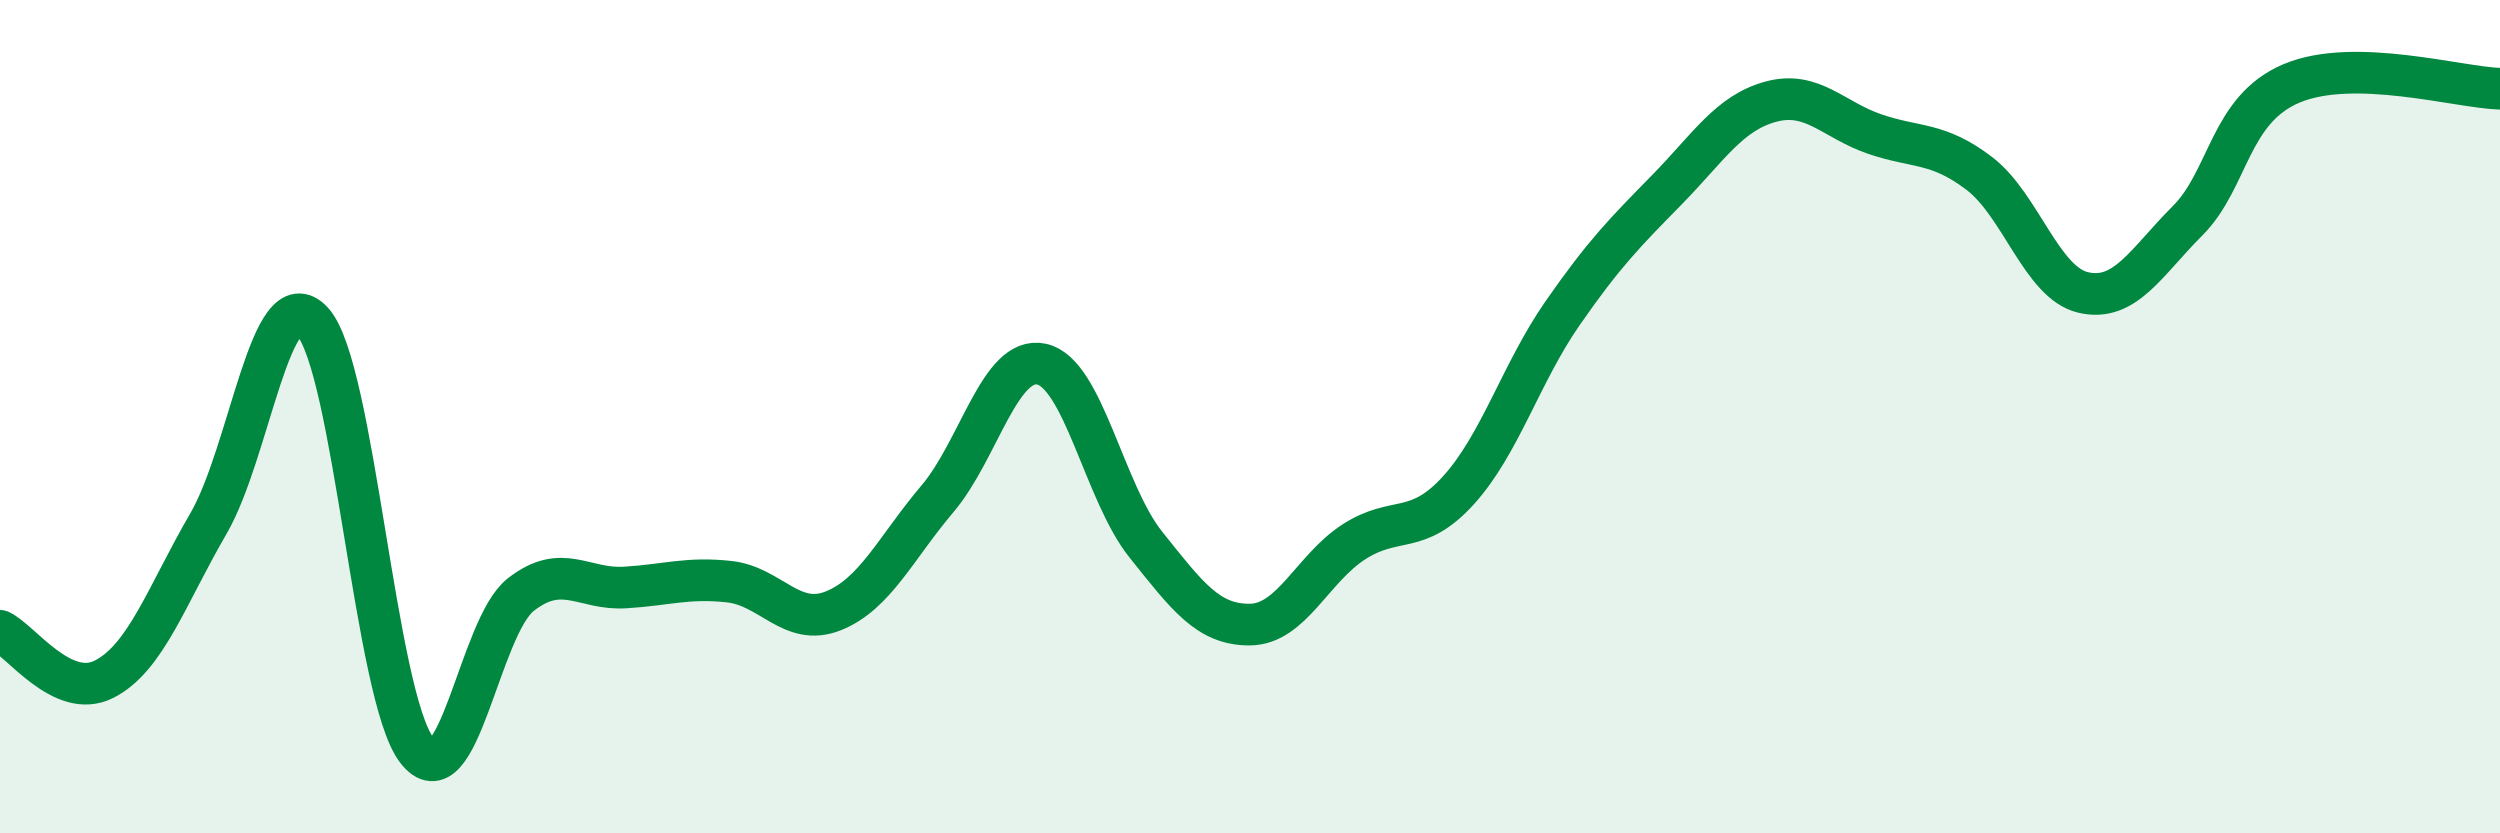
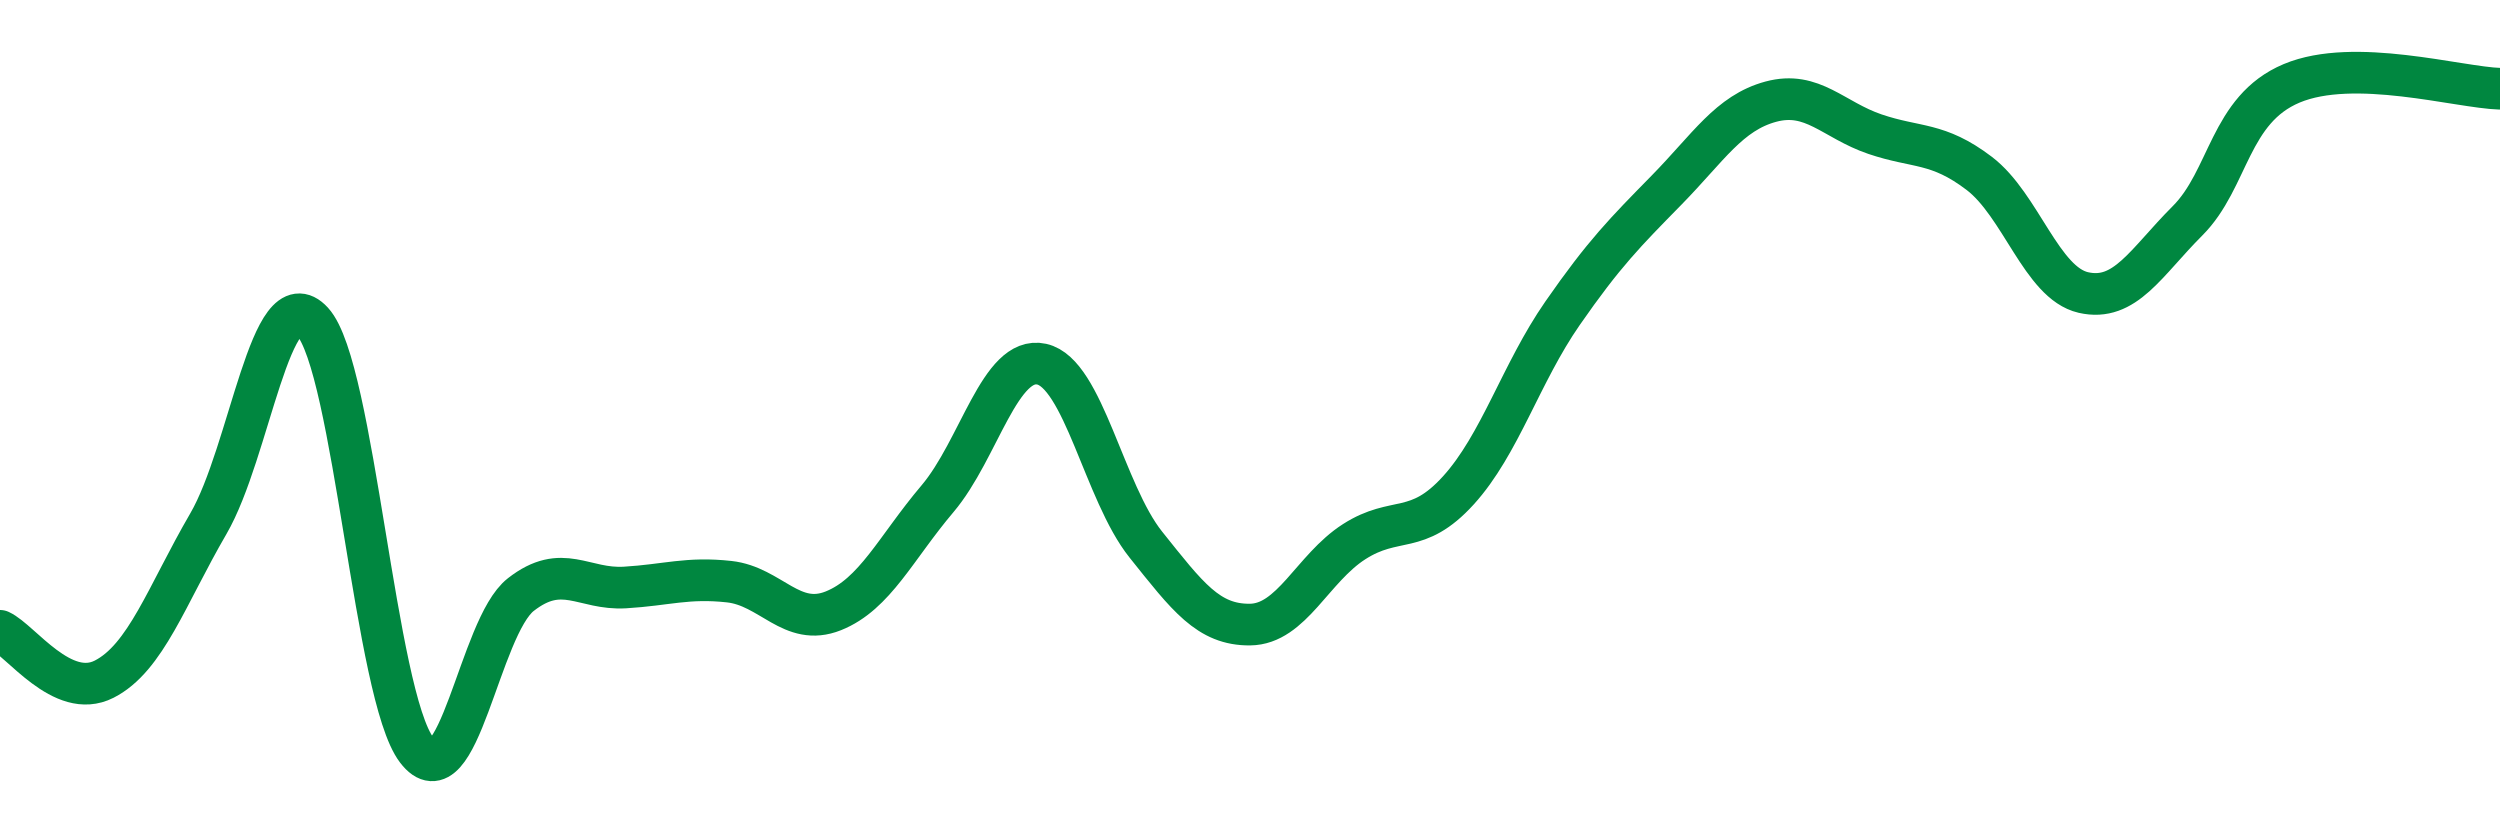
<svg xmlns="http://www.w3.org/2000/svg" width="60" height="20" viewBox="0 0 60 20">
-   <path d="M 0,15.14 C 0.5,15.37 1.5,16.81 2.5,16.3 C 3.5,15.79 4,14.29 5,12.57 C 6,10.85 6.5,6.63 7.5,7.72 C 8.5,8.81 9,16.69 10,18 C 11,19.31 11.5,15.05 12.5,14.27 C 13.5,13.49 14,14.16 15,14.1 C 16,14.04 16.5,13.85 17.5,13.96 C 18.5,14.07 19,15.06 20,14.66 C 21,14.26 21.5,13.15 22.5,11.97 C 23.5,10.79 24,8.52 25,8.74 C 26,8.96 26.5,11.82 27.5,13.07 C 28.5,14.32 29,15 30,14.99 C 31,14.98 31.5,13.64 32.5,13 C 33.5,12.36 34,12.87 35,11.77 C 36,10.67 36.5,8.96 37.5,7.52 C 38.5,6.08 39,5.58 40,4.56 C 41,3.54 41.5,2.71 42.5,2.44 C 43.5,2.17 44,2.88 45,3.22 C 46,3.56 46.5,3.4 47.5,4.16 C 48.5,4.92 49,6.79 50,7.02 C 51,7.25 51.5,6.3 52.5,5.3 C 53.5,4.3 53.5,2.63 55,2 C 56.5,1.37 59,2.1 60,2.13L60 20L0 20Z" fill="#008740" opacity="0.1" stroke-linecap="round" stroke-linejoin="round" />
  <path d="M 0,15.14 C 0.5,15.37 1.5,16.81 2.5,16.3 C 3.5,15.79 4,14.29 5,12.57 C 6,10.85 6.5,6.63 7.5,7.72 C 8.5,8.81 9,16.69 10,18 C 11,19.31 11.5,15.05 12.5,14.27 C 13.5,13.49 14,14.16 15,14.1 C 16,14.04 16.5,13.85 17.5,13.96 C 18.5,14.07 19,15.06 20,14.66 C 21,14.26 21.5,13.15 22.5,11.97 C 23.5,10.79 24,8.52 25,8.74 C 26,8.96 26.5,11.82 27.5,13.07 C 28.5,14.32 29,15 30,14.99 C 31,14.98 31.5,13.64 32.5,13 C 33.5,12.36 34,12.87 35,11.77 C 36,10.67 36.5,8.96 37.5,7.52 C 38.5,6.08 39,5.58 40,4.56 C 41,3.54 41.5,2.71 42.5,2.44 C 43.5,2.17 44,2.88 45,3.22 C 46,3.56 46.5,3.4 47.5,4.16 C 48.5,4.92 49,6.79 50,7.02 C 51,7.25 51.5,6.3 52.5,5.3 C 53.5,4.3 53.5,2.63 55,2 C 56.5,1.37 59,2.1 60,2.13" stroke="#008740" stroke-width="1" fill="none" stroke-linecap="round" stroke-linejoin="round" />
</svg>